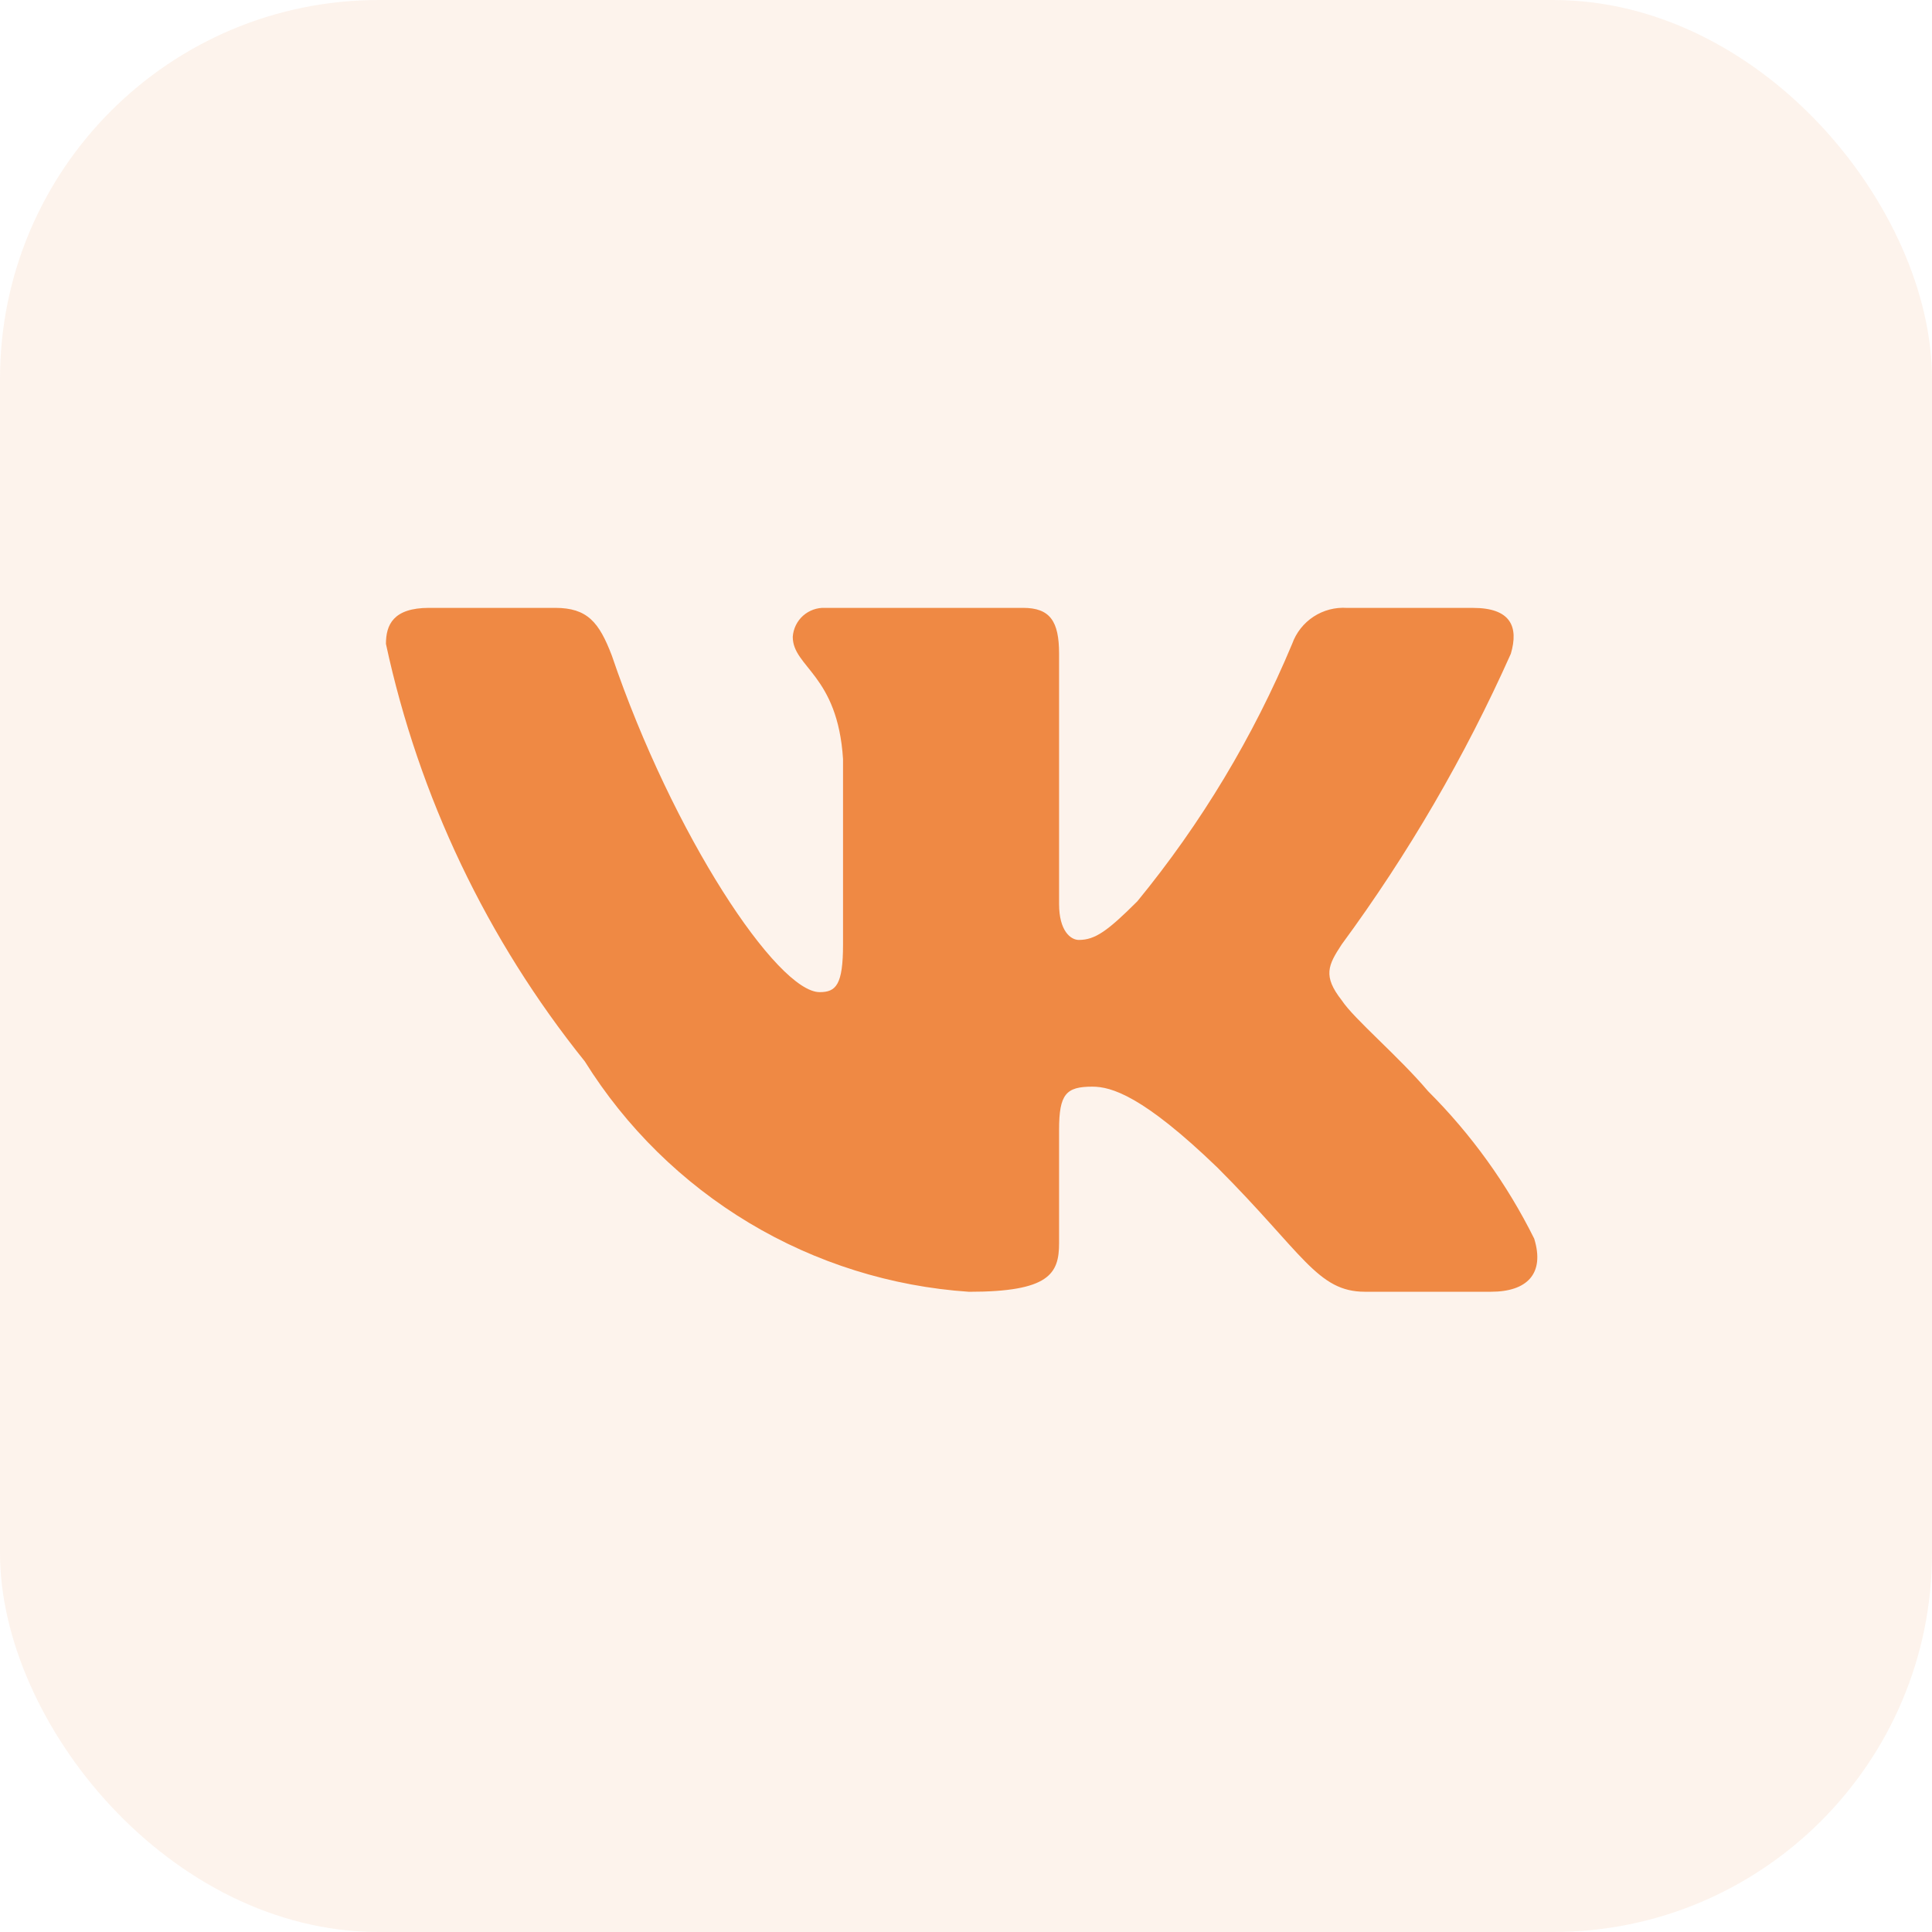
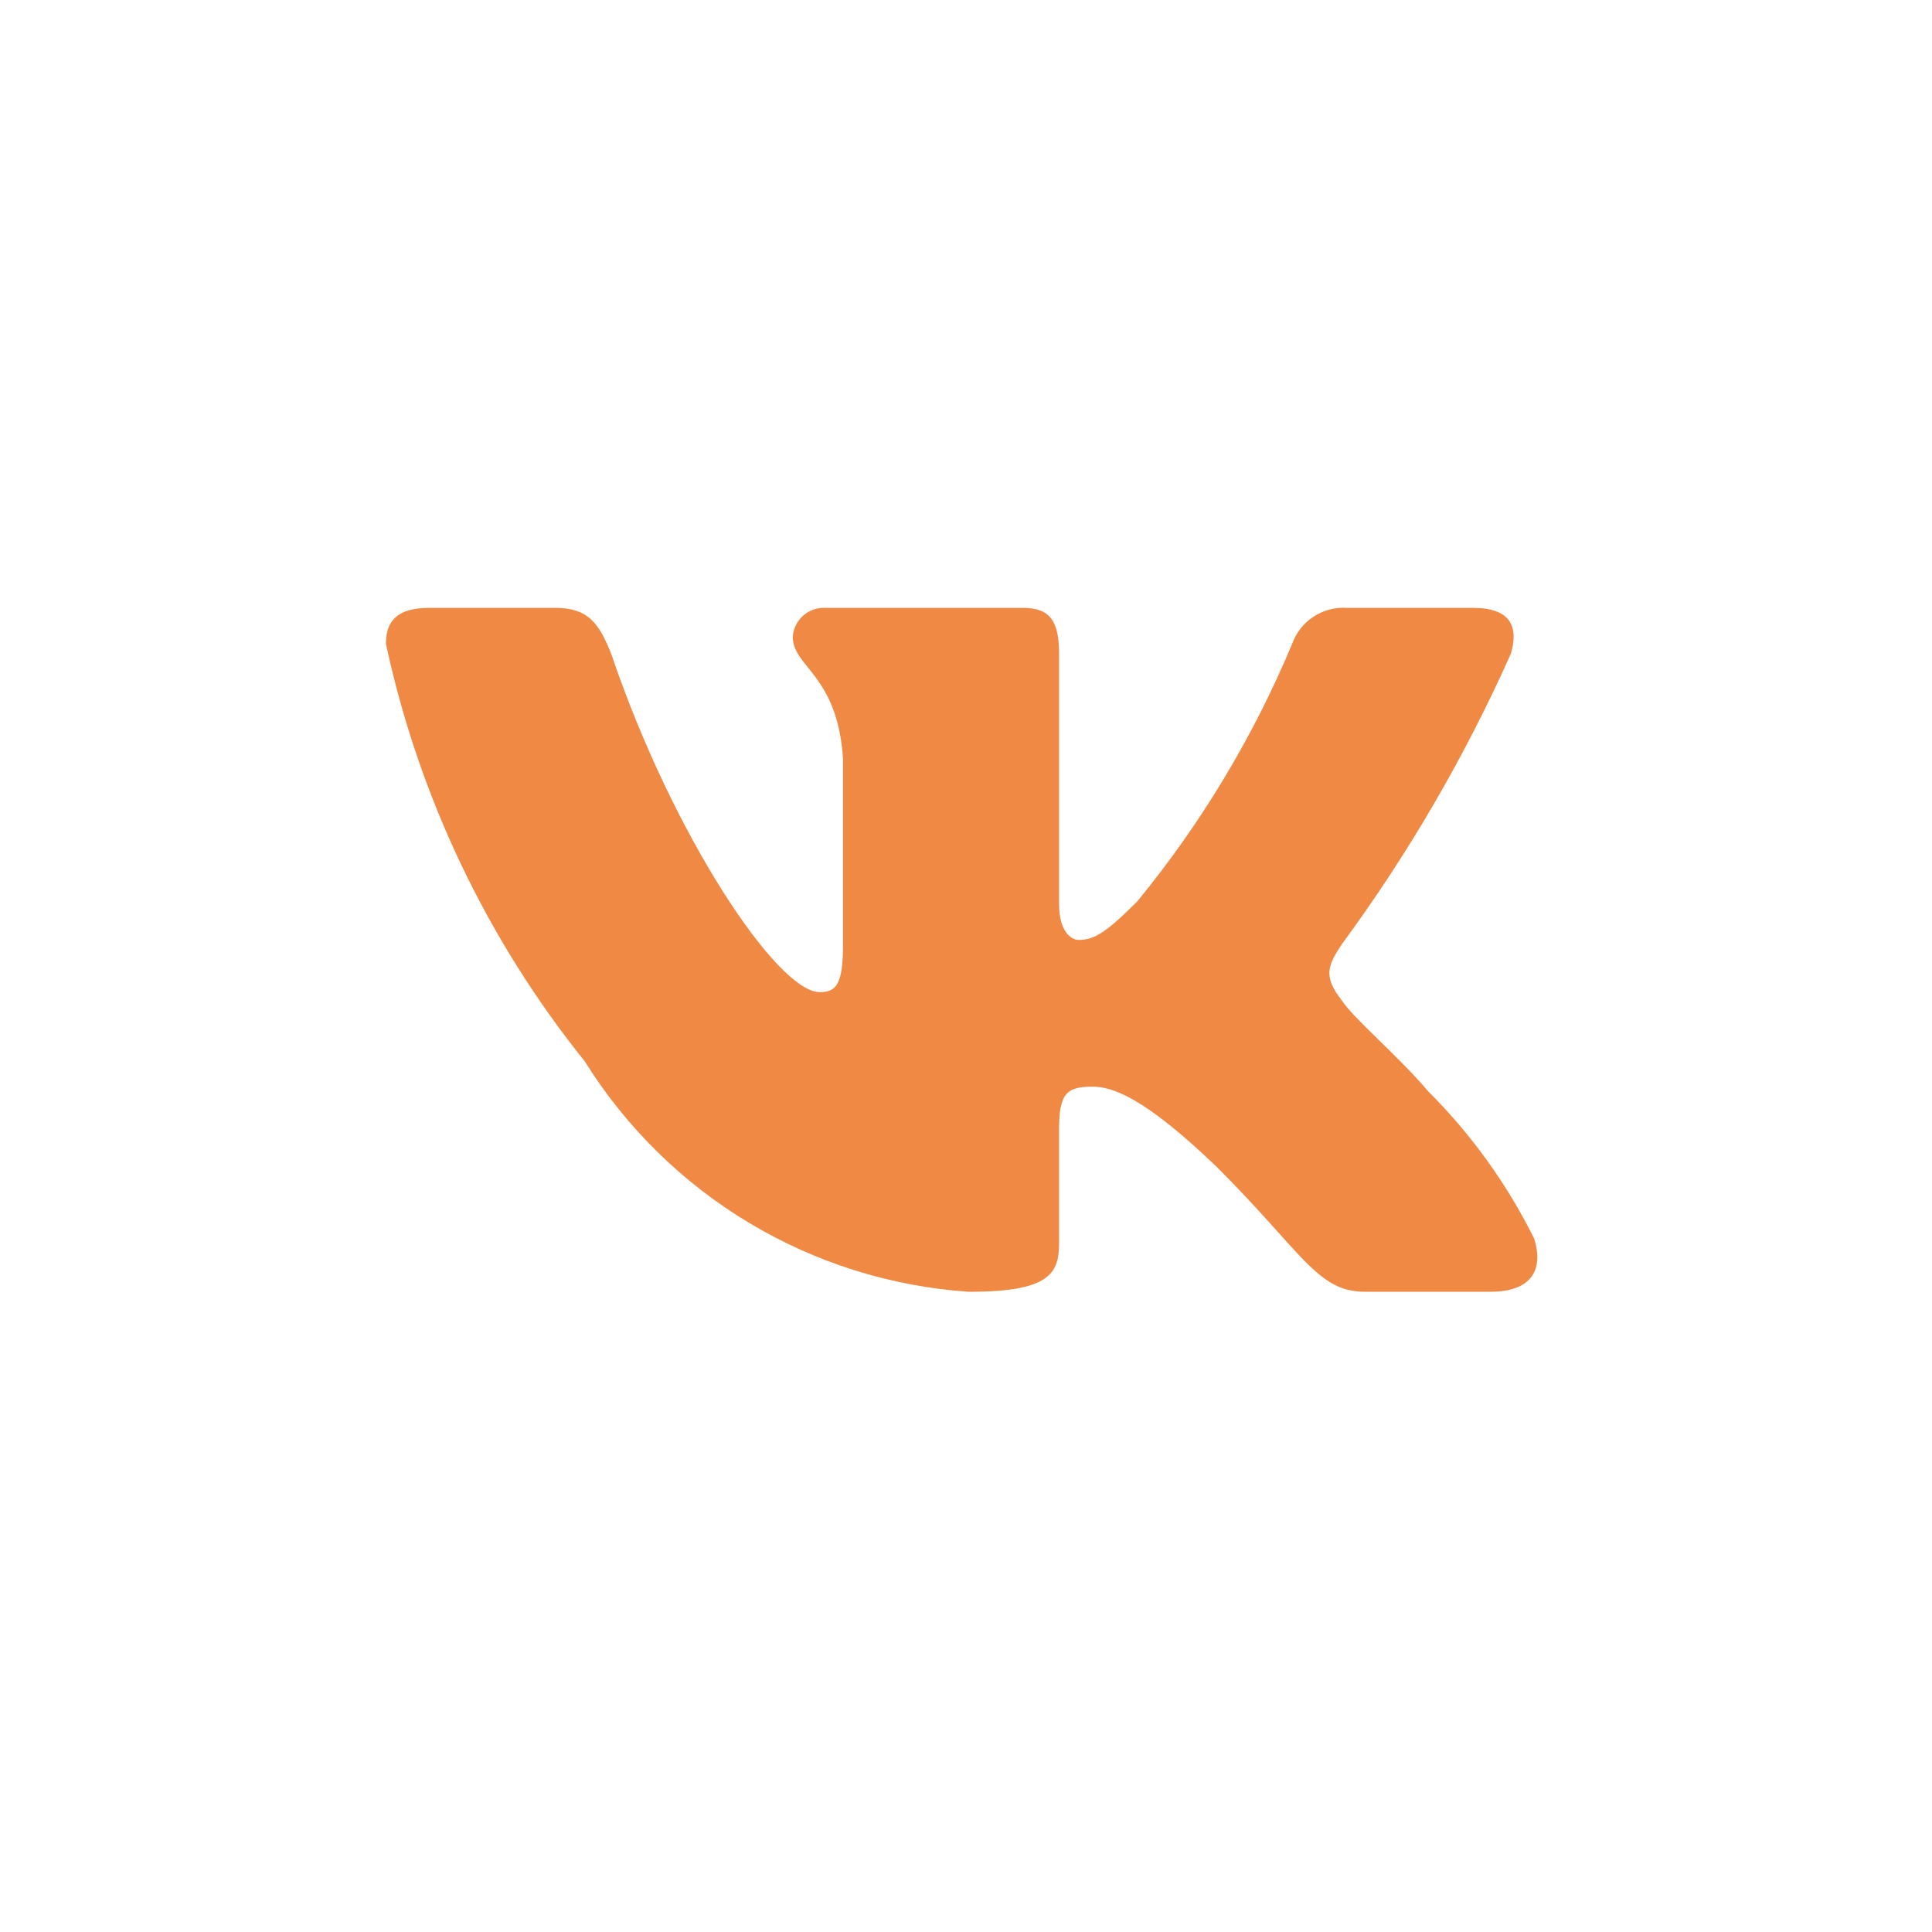
<svg xmlns="http://www.w3.org/2000/svg" width="51" height="51" viewBox="0 0 51 51" fill="none">
-   <rect width="51" height="51" rx="10" fill="#EF8944" fill-opacity="0.1" />
  <path d="M39.358 34.099H36.032C34.773 34.099 34.394 33.079 32.138 30.822C30.167 28.922 29.334 28.685 28.835 28.685C28.145 28.685 27.957 28.875 27.957 29.824V32.817C27.957 33.626 27.695 34.1 25.58 34.1C23.529 33.962 21.539 33.339 19.776 32.282C18.013 31.224 16.526 29.763 15.438 28.019C12.854 24.803 11.056 21.029 10.188 16.997C10.188 16.498 10.377 16.046 11.328 16.046H14.653C15.508 16.046 15.815 16.427 16.151 17.306C17.765 22.057 20.52 26.19 21.638 26.19C22.067 26.19 22.254 26 22.254 24.931V20.037C22.112 17.805 20.927 17.616 20.927 16.809C20.942 16.596 21.039 16.397 21.198 16.254C21.358 16.112 21.566 16.037 21.78 16.046H27.006C27.721 16.046 27.957 16.402 27.957 17.256V23.863C27.957 24.576 28.264 24.812 28.479 24.812C28.908 24.812 29.238 24.576 30.024 23.791C31.709 21.736 33.085 19.447 34.11 16.995C34.215 16.701 34.413 16.449 34.675 16.278C34.936 16.107 35.246 16.026 35.558 16.047H38.885C39.882 16.047 40.093 16.546 39.882 17.258C38.672 19.968 37.175 22.541 35.417 24.931C35.058 25.478 34.915 25.763 35.417 26.404C35.746 26.903 36.913 27.877 37.696 28.803C38.837 29.941 39.783 31.256 40.499 32.697C40.785 33.625 40.308 34.099 39.358 34.099Z" fill="#EF8944" />
</svg>